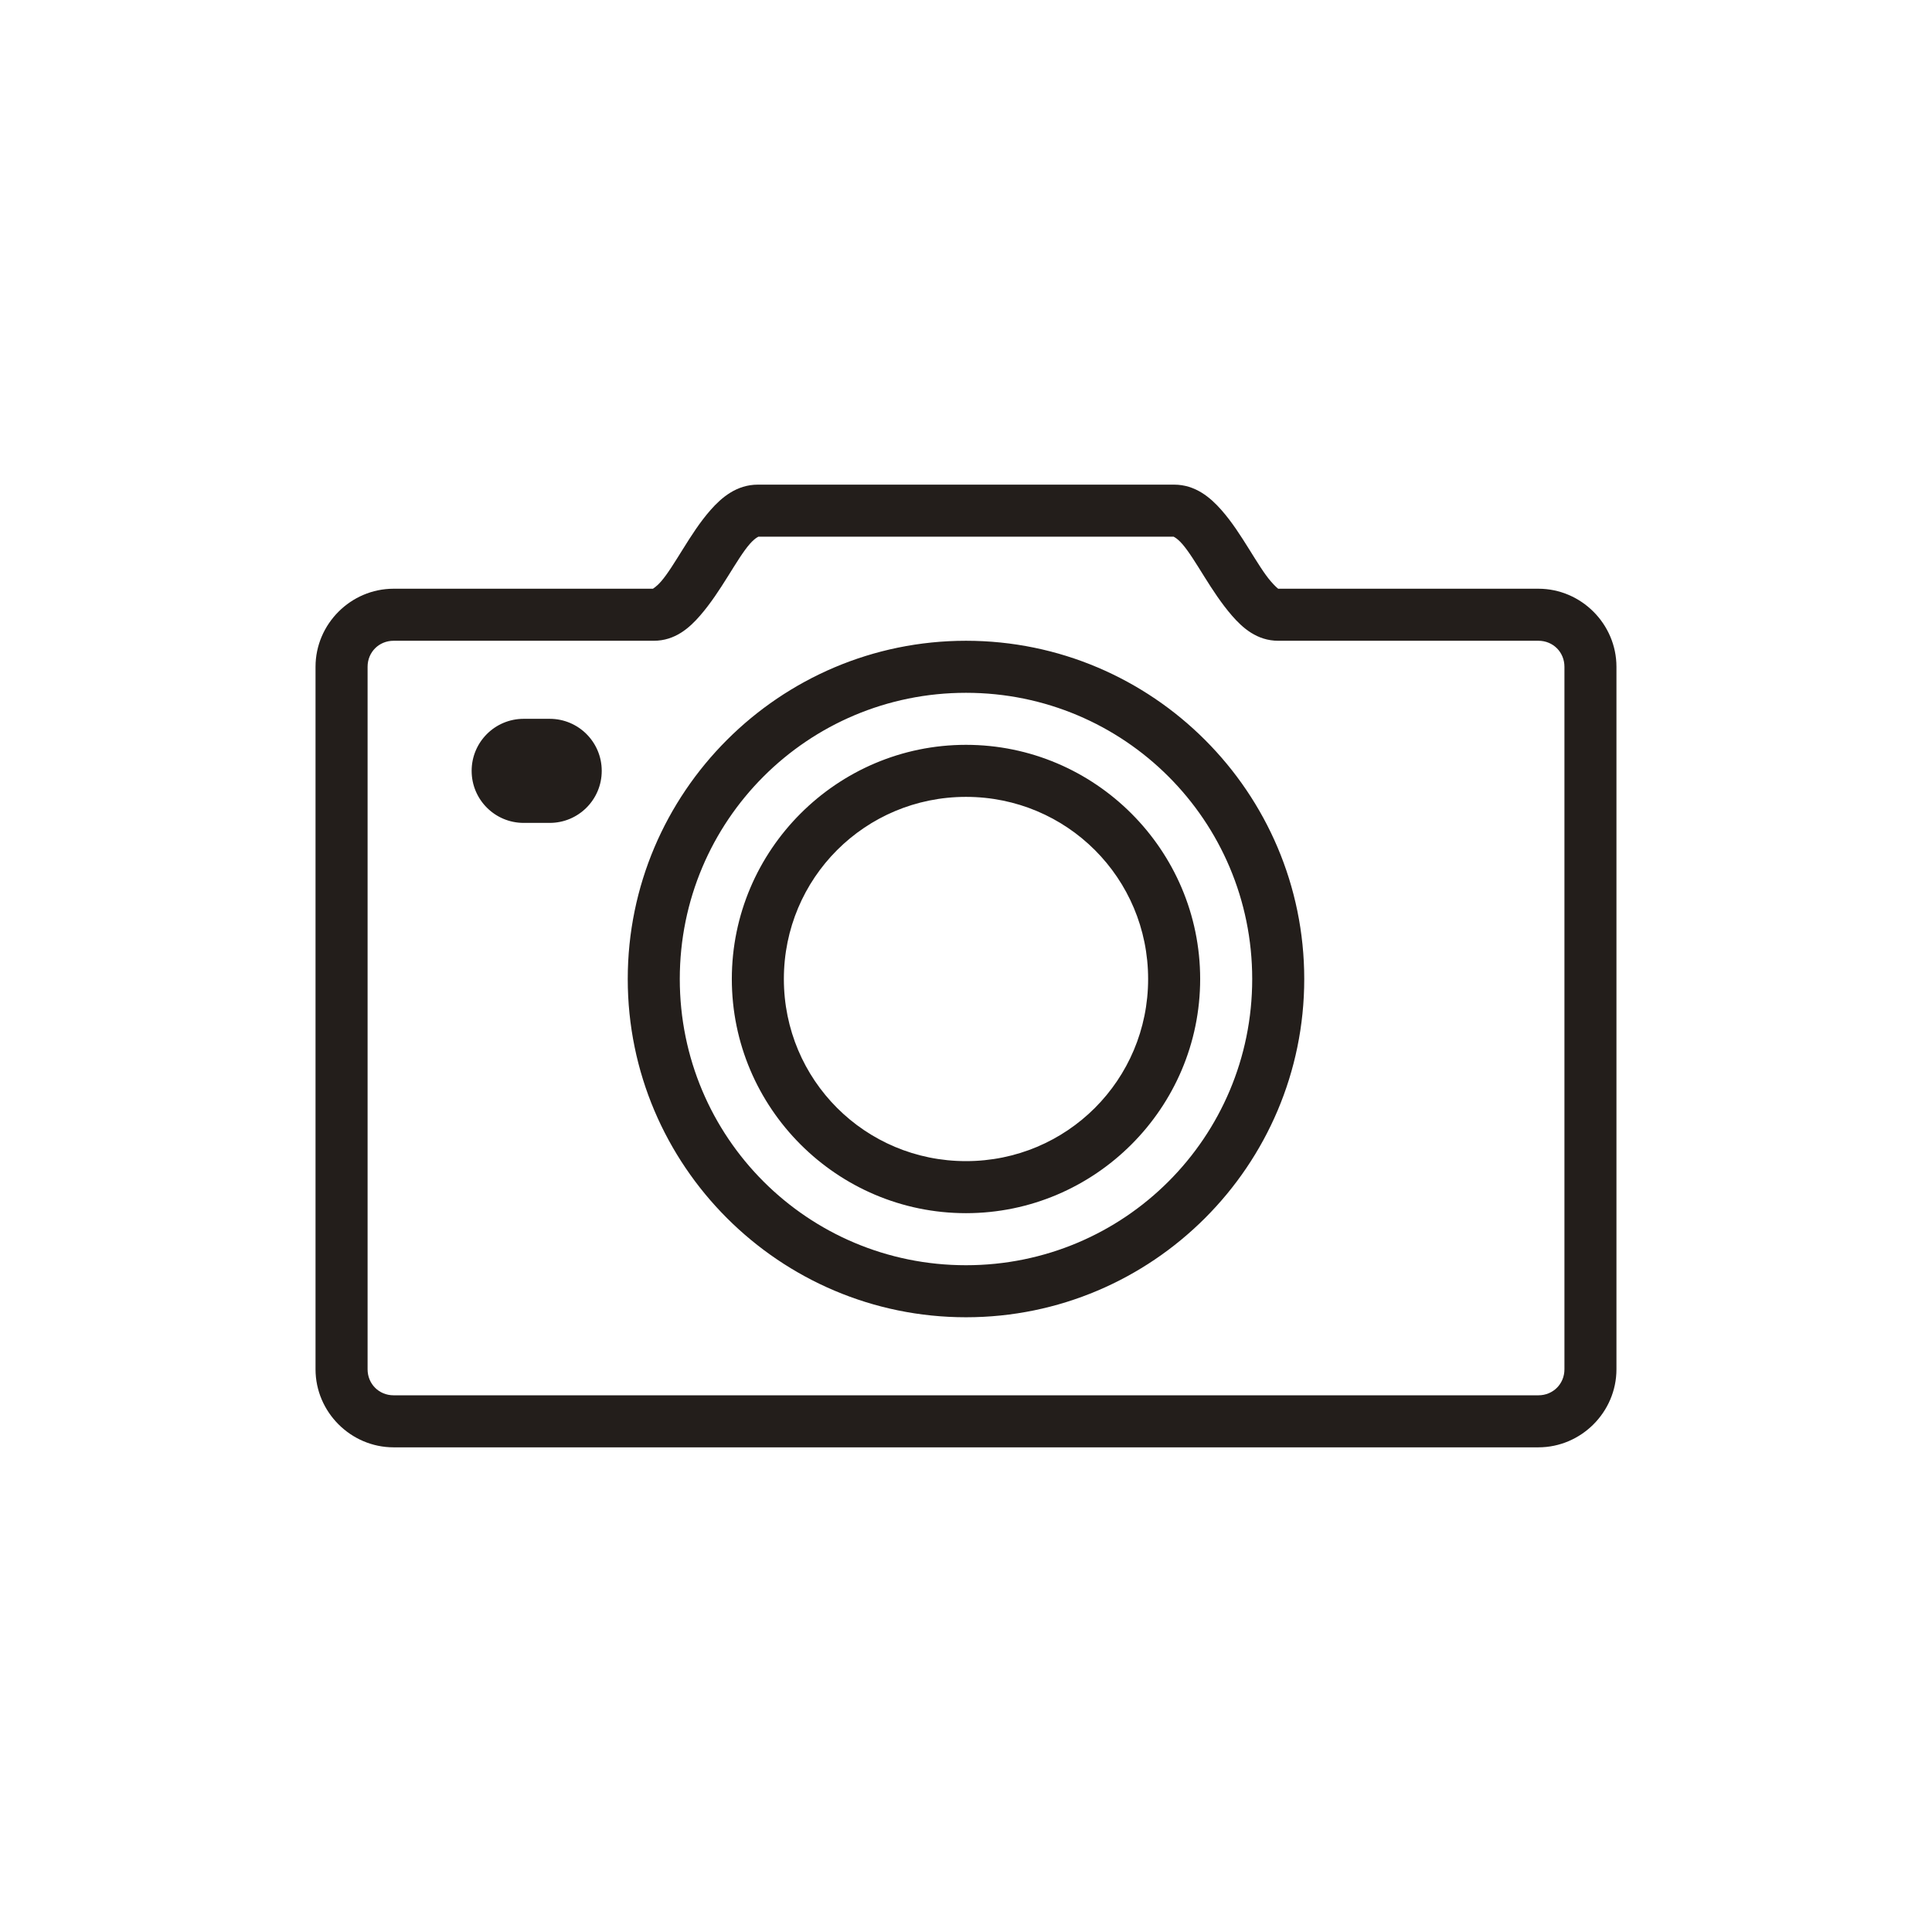
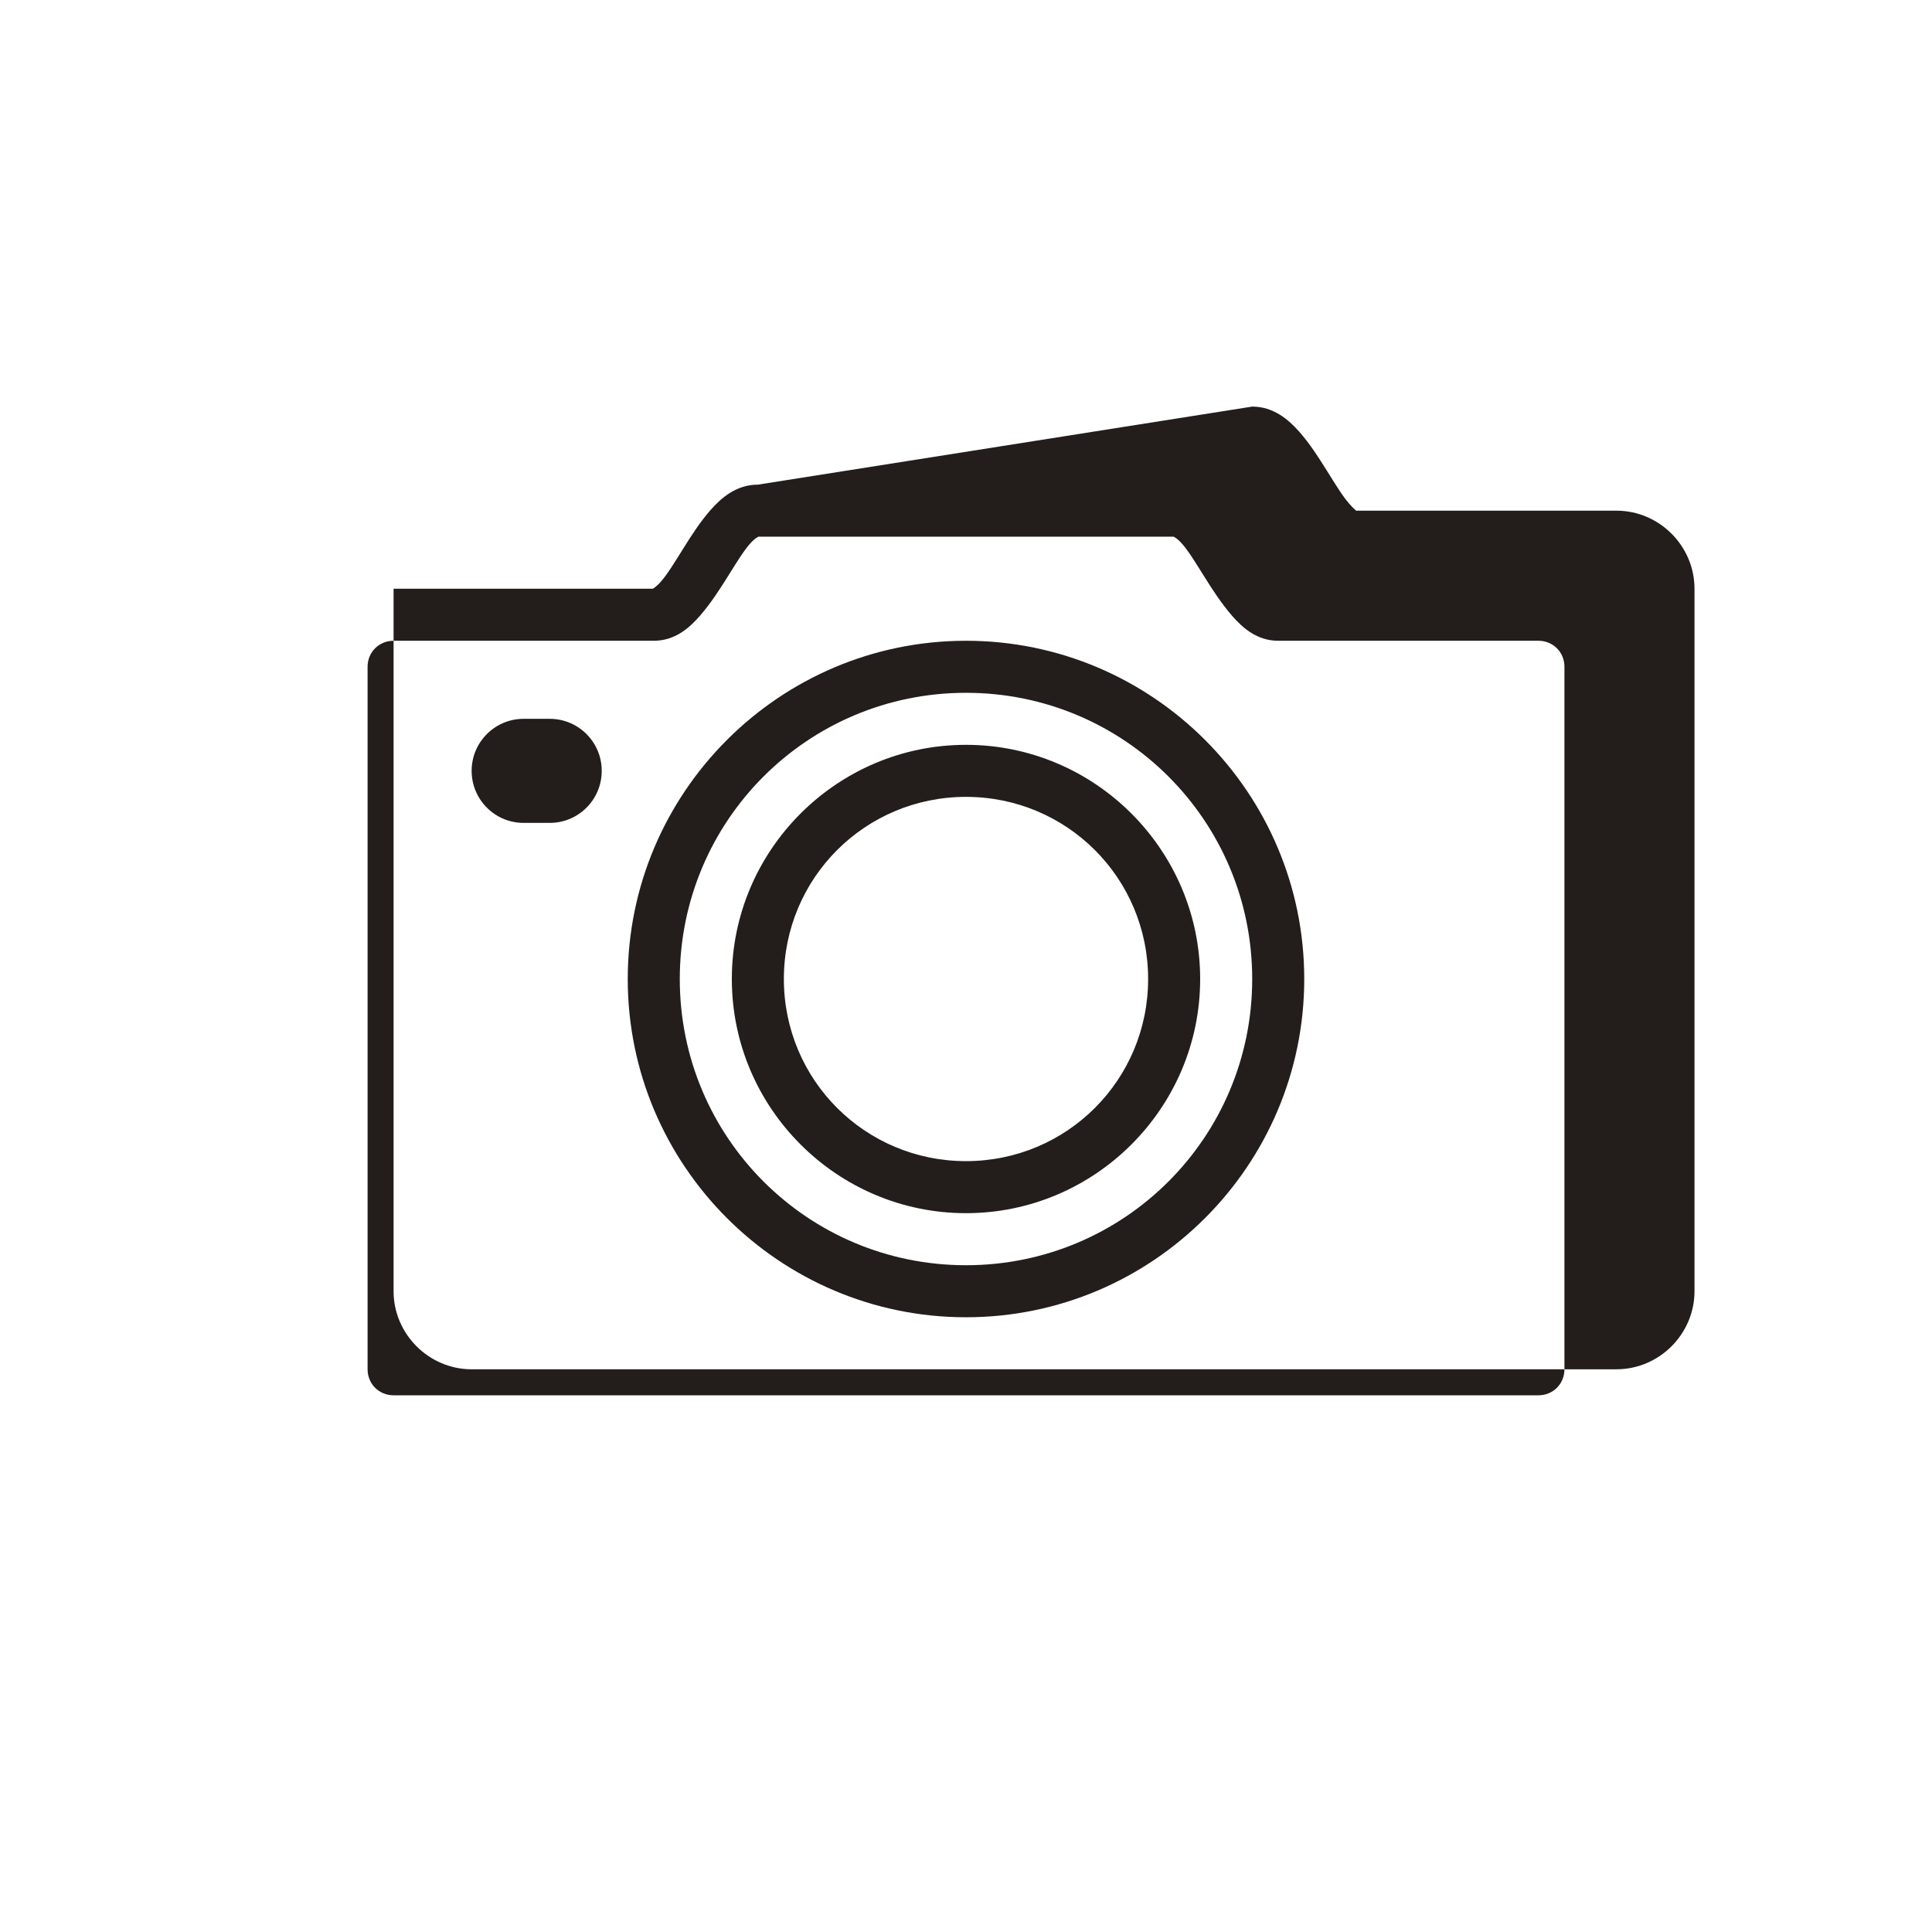
<svg xmlns="http://www.w3.org/2000/svg" xmlns:ns1="http://sodipodi.sourceforge.net/DTD/sodipodi-0.dtd" xmlns:ns2="http://www.inkscape.org/namespaces/inkscape" width="116" height="116" viewBox="0 0 115.869 115.869" fill="none" version="1.1" id="svg45" ns1:docname="fallback-img.svg" ns2:version="1.2 (dc2aedaf03, 2022-05-15)">
  <defs id="defs43">
    <filter id="filter0_ii_3678_5198" x="667.636" y="36" width="190" height="48" filterUnits="userSpaceOnUse" color-interpolation-filters="sRGB">
      <feFlood flood-opacity="0" result="BackgroundImageFix" id="feFlood18" />
      <feBlend mode="normal" in="SourceGraphic" in2="BackgroundImageFix" result="shape" id="feBlend20" />
      <feColorMatrix in="SourceAlpha" type="matrix" values="0 0 0 0 0 0 0 0 0 0 0 0 0 0 0 0 0 0 127 0" result="hardAlpha" id="feColorMatrix22" />
      <feOffset dy="2" id="feOffset24" />
      <feComposite in2="hardAlpha" operator="arithmetic" k2="-1" k3="1" id="feComposite26" k1="0" k4="0" />
      <feColorMatrix type="matrix" values="0 0 0 0 0 0 0 0 0 0.4 0 0 0 0 1 0 0 0 1 0" id="feColorMatrix28" />
      <feBlend mode="normal" in2="shape" result="effect1_innerShadow_3678_5198" id="feBlend30" />
      <feColorMatrix in="SourceAlpha" type="matrix" values="0 0 0 0 0 0 0 0 0 0 0 0 0 0 0 0 0 0 127 0" result="hardAlpha" id="feColorMatrix32" />
      <feOffset dy="-2" id="feOffset34" />
      <feComposite in2="hardAlpha" operator="arithmetic" k2="-1" k3="1" id="feComposite36" k1="0" k4="0" />
      <feColorMatrix type="matrix" values="0 0 0 0 0 0 0 0 0 0.4 0 0 0 0 1 0 0 0 1 0" id="feColorMatrix38" />
      <feBlend mode="normal" in2="effect1_innerShadow_3678_5198" result="effect2_innerShadow_3678_5198" id="feBlend40" />
    </filter>
  </defs>
-   <path d="m 45.451,29.066 c -1.28,0 -2.182,0.78 -2.828,1.512 -0.646,0.732 -1.17,1.56 -1.658,2.341 -0.488,0.78 -0.933,1.512 -1.317,1.95 -0.286,0.329 -0.475,0.421 -0.488,0.439 h -15.556 c -2.566,0 -4.681,2.115 -4.681,4.681 v 42.132 c 0,2.566 2.115,4.681 4.681,4.681 h 68.659 c 2.566,0 4.681,-2.115 4.681,-4.681 v -42.132 c 0,-2.566 -2.115,-4.681 -4.681,-4.681 h -15.556 c 0.006,0.006 -0.012,0 -0.049,0 -0.049,-0.037 -0.189,-0.152 -0.439,-0.439 -0.384,-0.439 -0.829,-1.17 -1.317,-1.95 -0.488,-0.78 -1.012,-1.609 -1.658,-2.341 -0.646,-0.731 -1.548,-1.512 -2.828,-1.512 z m 0,3.121 h 24.967 c -0.098,0 0.104,0 0.488,0.439 0.384,0.439 0.829,1.17 1.317,1.95 0.488,0.78 1.024,1.609 1.658,2.341 0.634,0.732 1.5,1.512 2.78,1.512 h 15.604 c 0.878,0 1.56,0.683 1.56,1.56 v 42.132 c 0,0.878 -0.683,1.56 -1.56,1.56 h -68.659 c -0.878,0 -1.56,-0.683 -1.56,-1.56 v -42.132 c 0,-0.878 0.683,-1.56 1.56,-1.56 h 15.604 c 1.28,0 2.146,-0.78 2.78,-1.512 0.634,-0.732 1.17,-1.56 1.658,-2.341 0.488,-0.78 0.933,-1.512 1.317,-1.95 0.384,-0.439 0.585,-0.439 0.488,-0.439 z m 12.483,6.242 c -11.185,0 -20.286,9.101 -20.286,20.286 0,11.185 9.101,20.286 20.286,20.286 11.185,0 20.286,-9.101 20.286,-20.286 0,-11.185 -9.101,-20.286 -20.286,-20.286 z m 0,3.121 c 9.497,0 17.165,7.668 17.165,17.165 0,9.497 -7.668,17.165 -17.165,17.165 -9.497,0 -17.165,-7.668 -17.165,-17.165 0,-9.497 7.668,-17.165 17.165,-17.165 z m -26.527,1.56 c -1.725,0 -3.121,1.396 -3.121,3.121 0,1.725 1.396,3.121 3.121,3.121 h 1.56 c 1.725,0 3.121,-1.396 3.121,-3.121 0,-1.725 -1.396,-3.121 -3.121,-3.121 z m 26.527,1.56 c -7.735,0 -14.044,6.309 -14.044,14.044 0,7.735 6.309,14.044 14.044,14.044 7.735,0 14.044,-6.309 14.044,-14.044 0,-7.735 -6.309,-14.044 -14.044,-14.044 z m 0,3.121 c 6.053,0 10.923,4.87 10.923,10.923 0,6.053 -4.87,10.923 -10.923,10.923 -6.053,0 -10.923,-4.87 -10.923,-10.923 0,-6.053 4.87,-10.923 10.923,-10.923 z" fill="#231e1b" id="path12" />
+   <path d="m 45.451,29.066 c -1.28,0 -2.182,0.78 -2.828,1.512 -0.646,0.732 -1.17,1.56 -1.658,2.341 -0.488,0.78 -0.933,1.512 -1.317,1.95 -0.286,0.329 -0.475,0.421 -0.488,0.439 h -15.556 v 42.132 c 0,2.566 2.115,4.681 4.681,4.681 h 68.659 c 2.566,0 4.681,-2.115 4.681,-4.681 v -42.132 c 0,-2.566 -2.115,-4.681 -4.681,-4.681 h -15.556 c 0.006,0.006 -0.012,0 -0.049,0 -0.049,-0.037 -0.189,-0.152 -0.439,-0.439 -0.384,-0.439 -0.829,-1.17 -1.317,-1.95 -0.488,-0.78 -1.012,-1.609 -1.658,-2.341 -0.646,-0.731 -1.548,-1.512 -2.828,-1.512 z m 0,3.121 h 24.967 c -0.098,0 0.104,0 0.488,0.439 0.384,0.439 0.829,1.17 1.317,1.95 0.488,0.78 1.024,1.609 1.658,2.341 0.634,0.732 1.5,1.512 2.78,1.512 h 15.604 c 0.878,0 1.56,0.683 1.56,1.56 v 42.132 c 0,0.878 -0.683,1.56 -1.56,1.56 h -68.659 c -0.878,0 -1.56,-0.683 -1.56,-1.56 v -42.132 c 0,-0.878 0.683,-1.56 1.56,-1.56 h 15.604 c 1.28,0 2.146,-0.78 2.78,-1.512 0.634,-0.732 1.17,-1.56 1.658,-2.341 0.488,-0.78 0.933,-1.512 1.317,-1.95 0.384,-0.439 0.585,-0.439 0.488,-0.439 z m 12.483,6.242 c -11.185,0 -20.286,9.101 -20.286,20.286 0,11.185 9.101,20.286 20.286,20.286 11.185,0 20.286,-9.101 20.286,-20.286 0,-11.185 -9.101,-20.286 -20.286,-20.286 z m 0,3.121 c 9.497,0 17.165,7.668 17.165,17.165 0,9.497 -7.668,17.165 -17.165,17.165 -9.497,0 -17.165,-7.668 -17.165,-17.165 0,-9.497 7.668,-17.165 17.165,-17.165 z m -26.527,1.56 c -1.725,0 -3.121,1.396 -3.121,3.121 0,1.725 1.396,3.121 3.121,3.121 h 1.56 c 1.725,0 3.121,-1.396 3.121,-3.121 0,-1.725 -1.396,-3.121 -3.121,-3.121 z m 26.527,1.56 c -7.735,0 -14.044,6.309 -14.044,14.044 0,7.735 6.309,14.044 14.044,14.044 7.735,0 14.044,-6.309 14.044,-14.044 0,-7.735 -6.309,-14.044 -14.044,-14.044 z m 0,3.121 c 6.053,0 10.923,4.87 10.923,10.923 0,6.053 -4.87,10.923 -10.923,10.923 -6.053,0 -10.923,-4.87 -10.923,-10.923 0,-6.053 4.87,-10.923 10.923,-10.923 z" fill="#231e1b" id="path12" />
</svg>